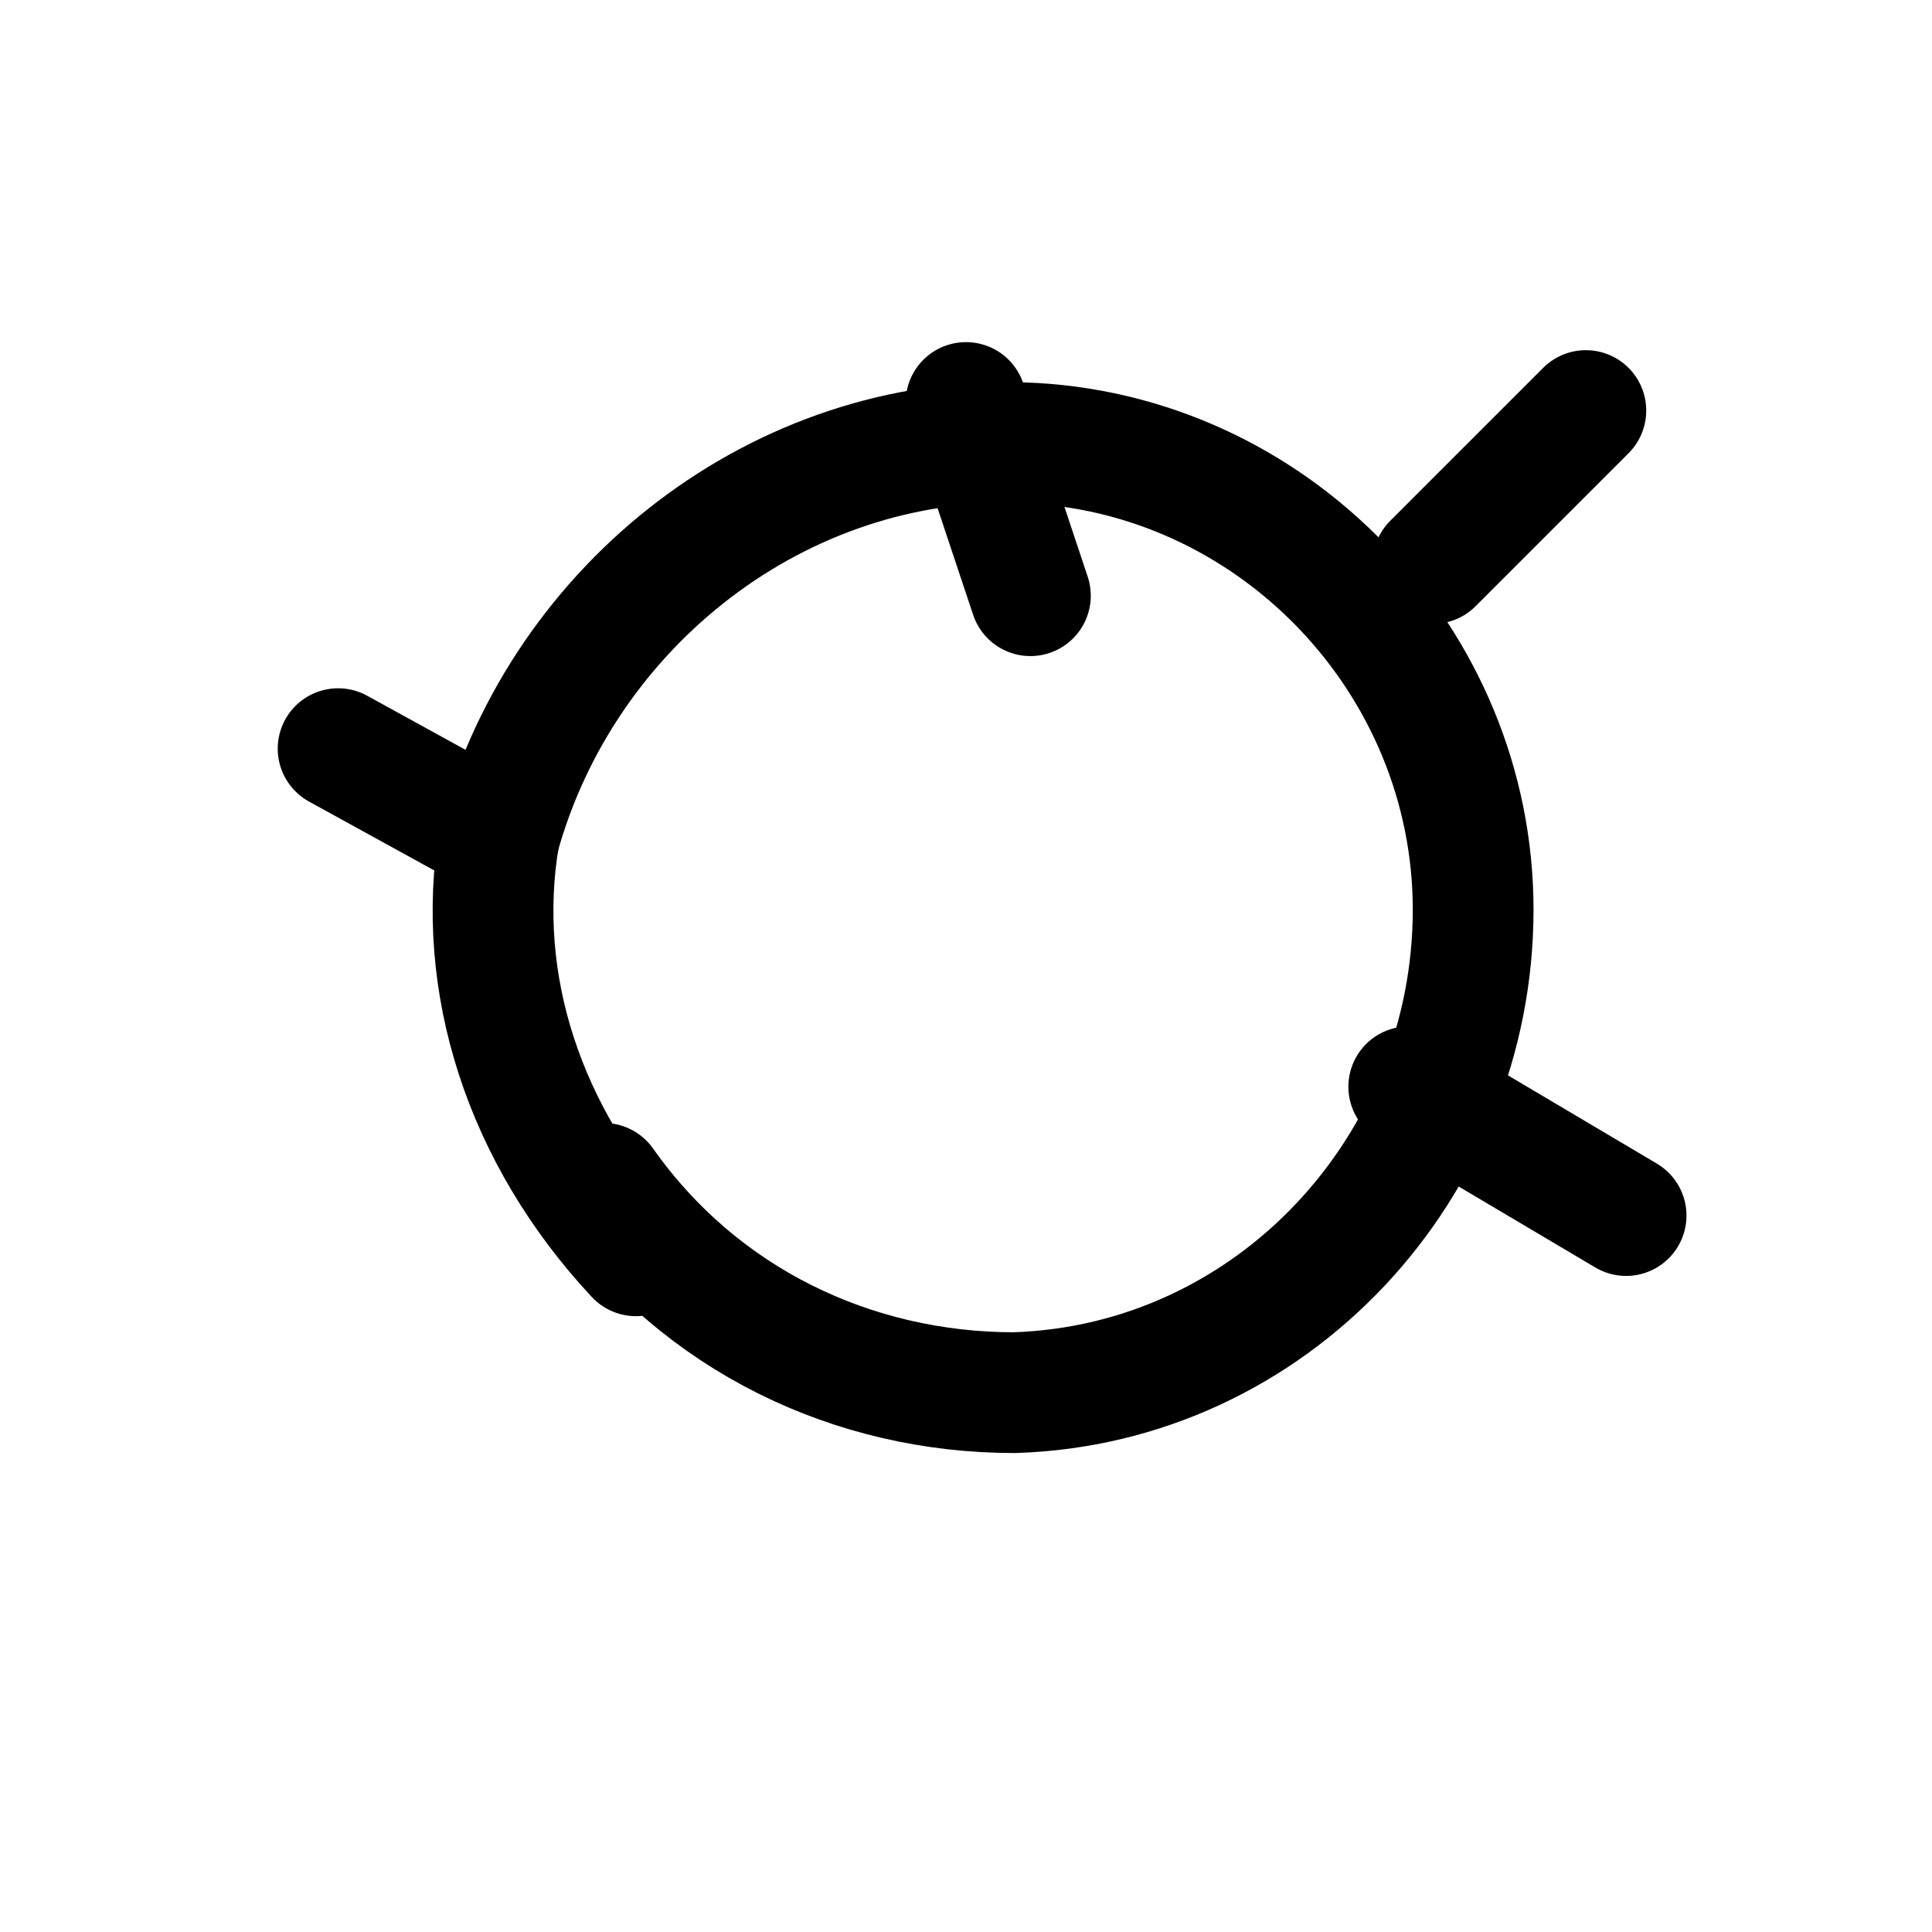
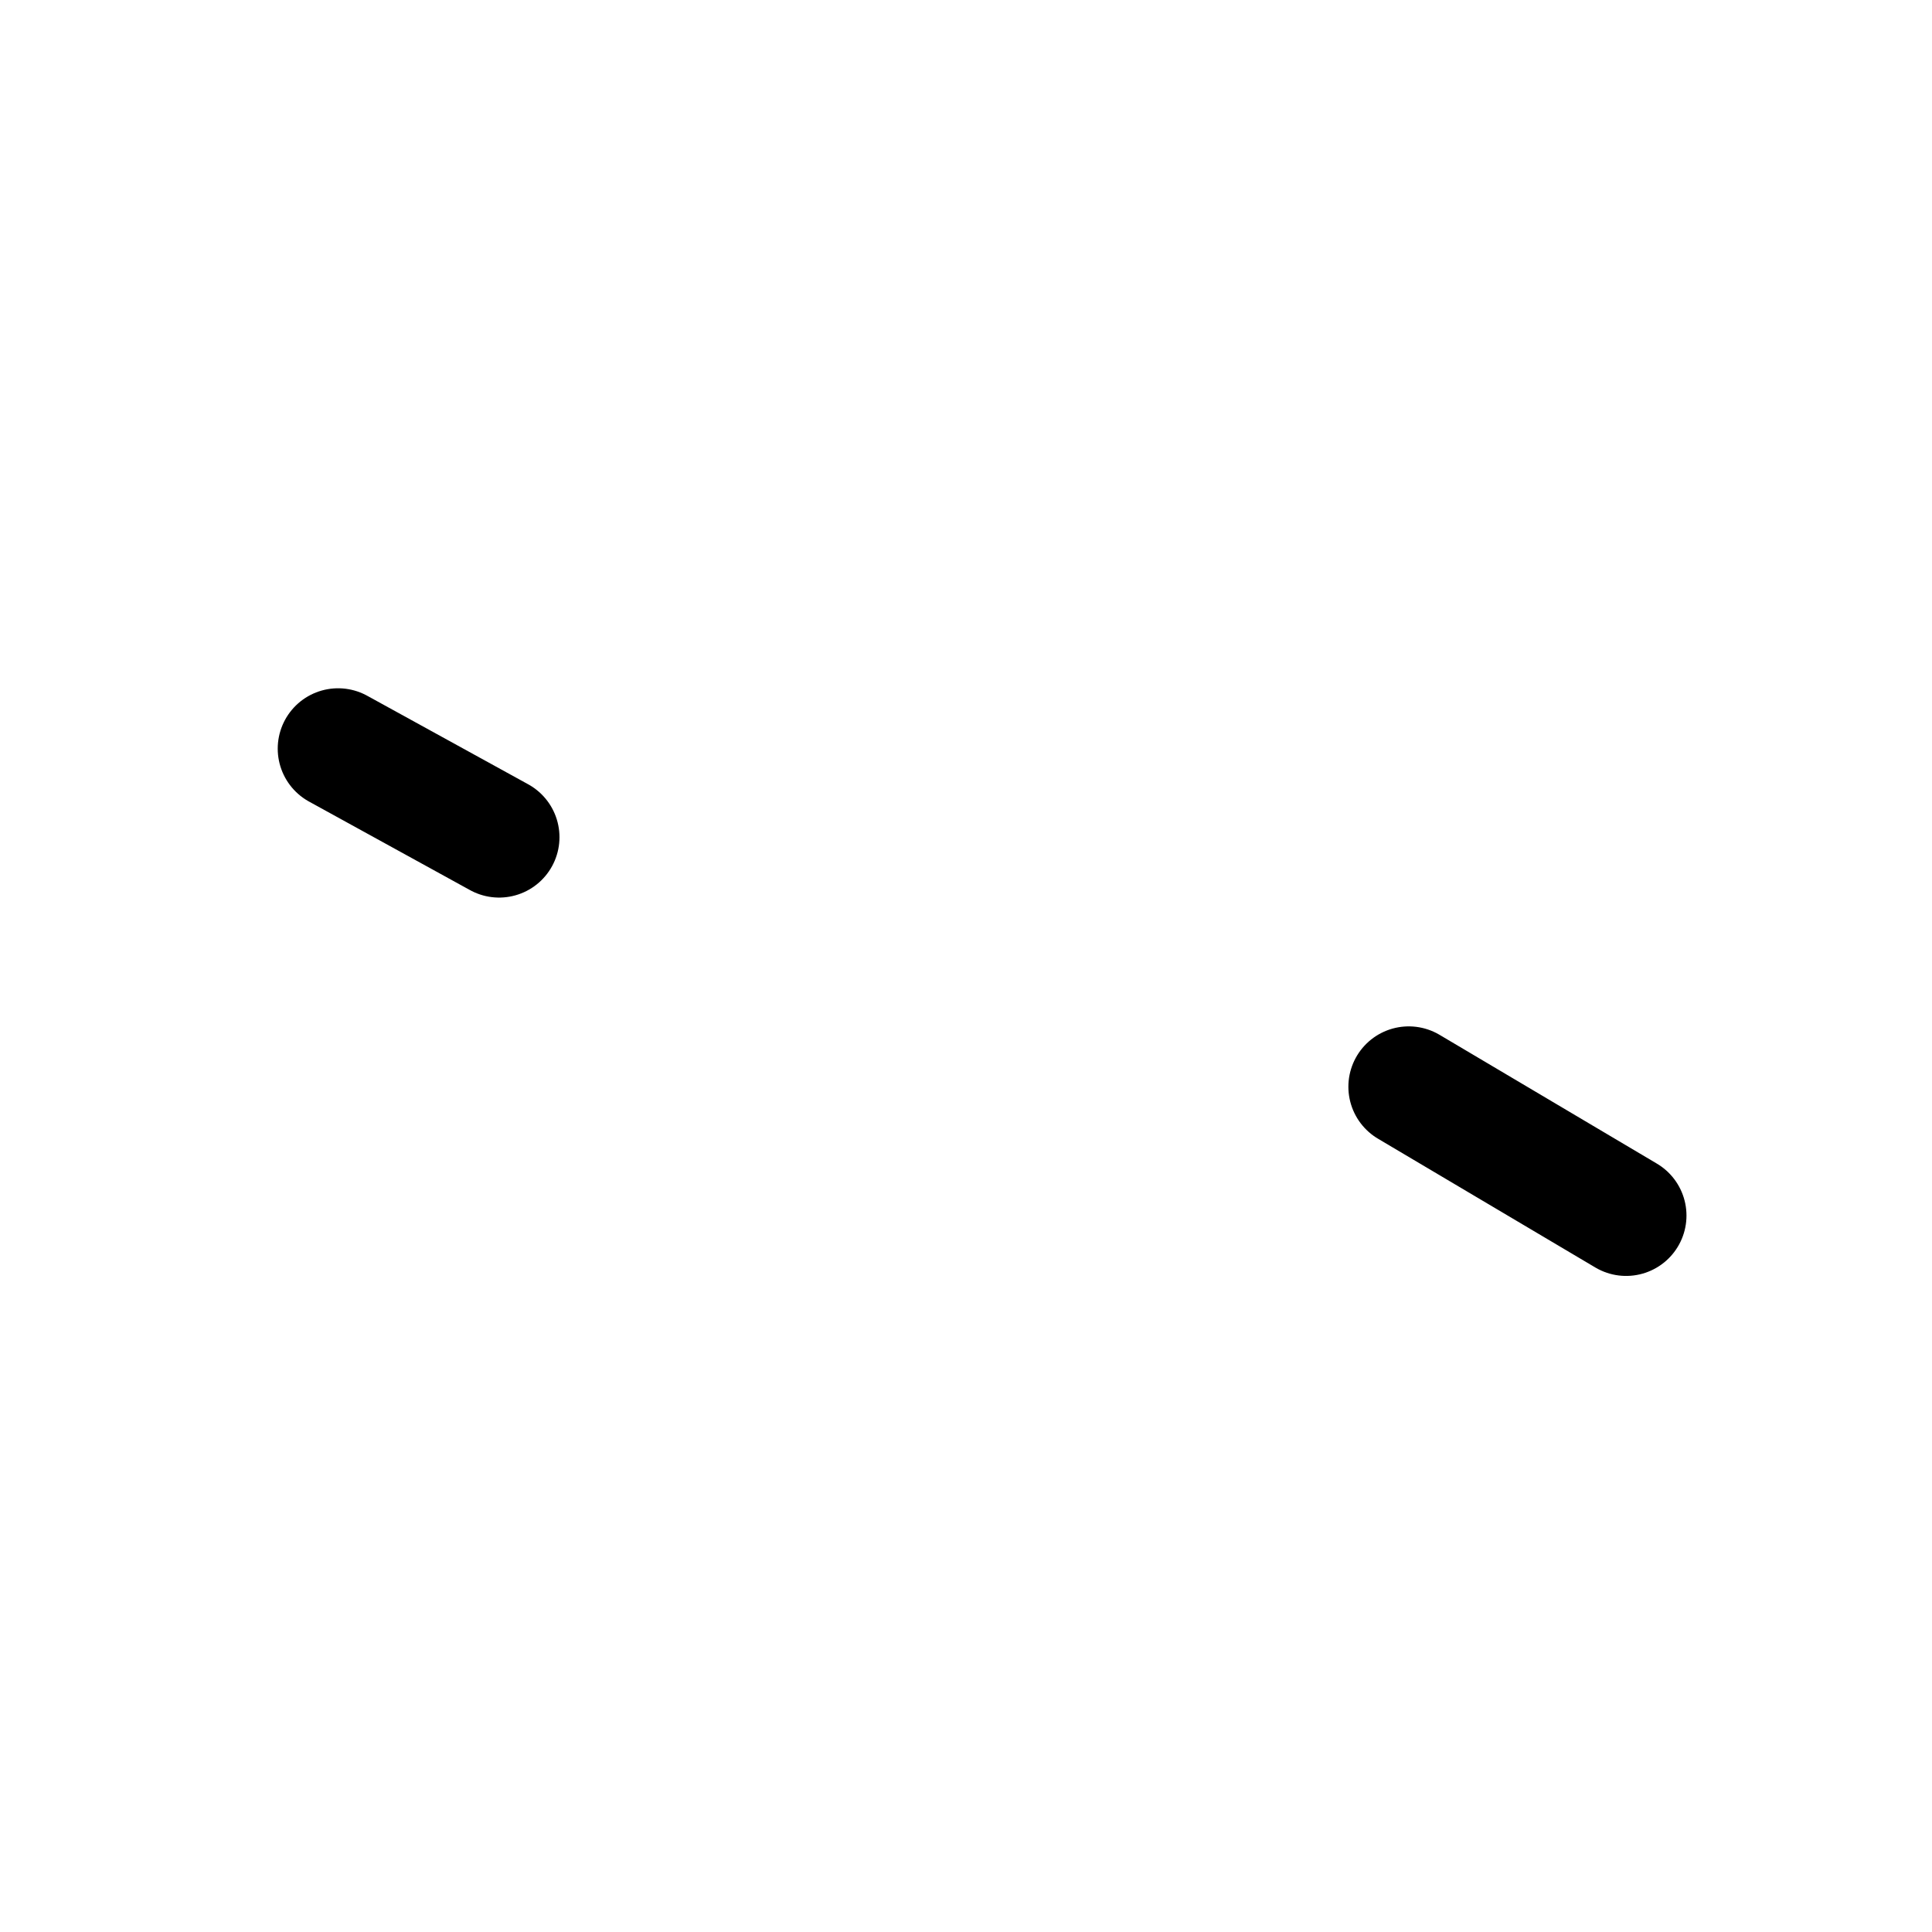
<svg xmlns="http://www.w3.org/2000/svg" viewBox="0 0 24 24" fill="none" stroke="currentColor" stroke-width="1.5" stroke-linecap="round" stroke-linejoin="round">
-   <path d="M6.2 10.4c.8-2.9 3.5-5 6.5-4.9 3.1.1 5.6 2.7 5.6 5.8 0 3.2-2.5 5.9-5.7 6-2 0-3.9-.9-5.1-2.6" />
-   <path d="M6.2 10.4c-.3 1.8.3 3.7 1.7 5.2" />
  <path d="M6.2 10.4l-2-1.1" />
-   <path d="M17.8 7l1.9-1.9" />
  <path d="M17.5 13.5l2.7 1.6" />
-   <path d="M12 5l.8 2.4" />
</svg>